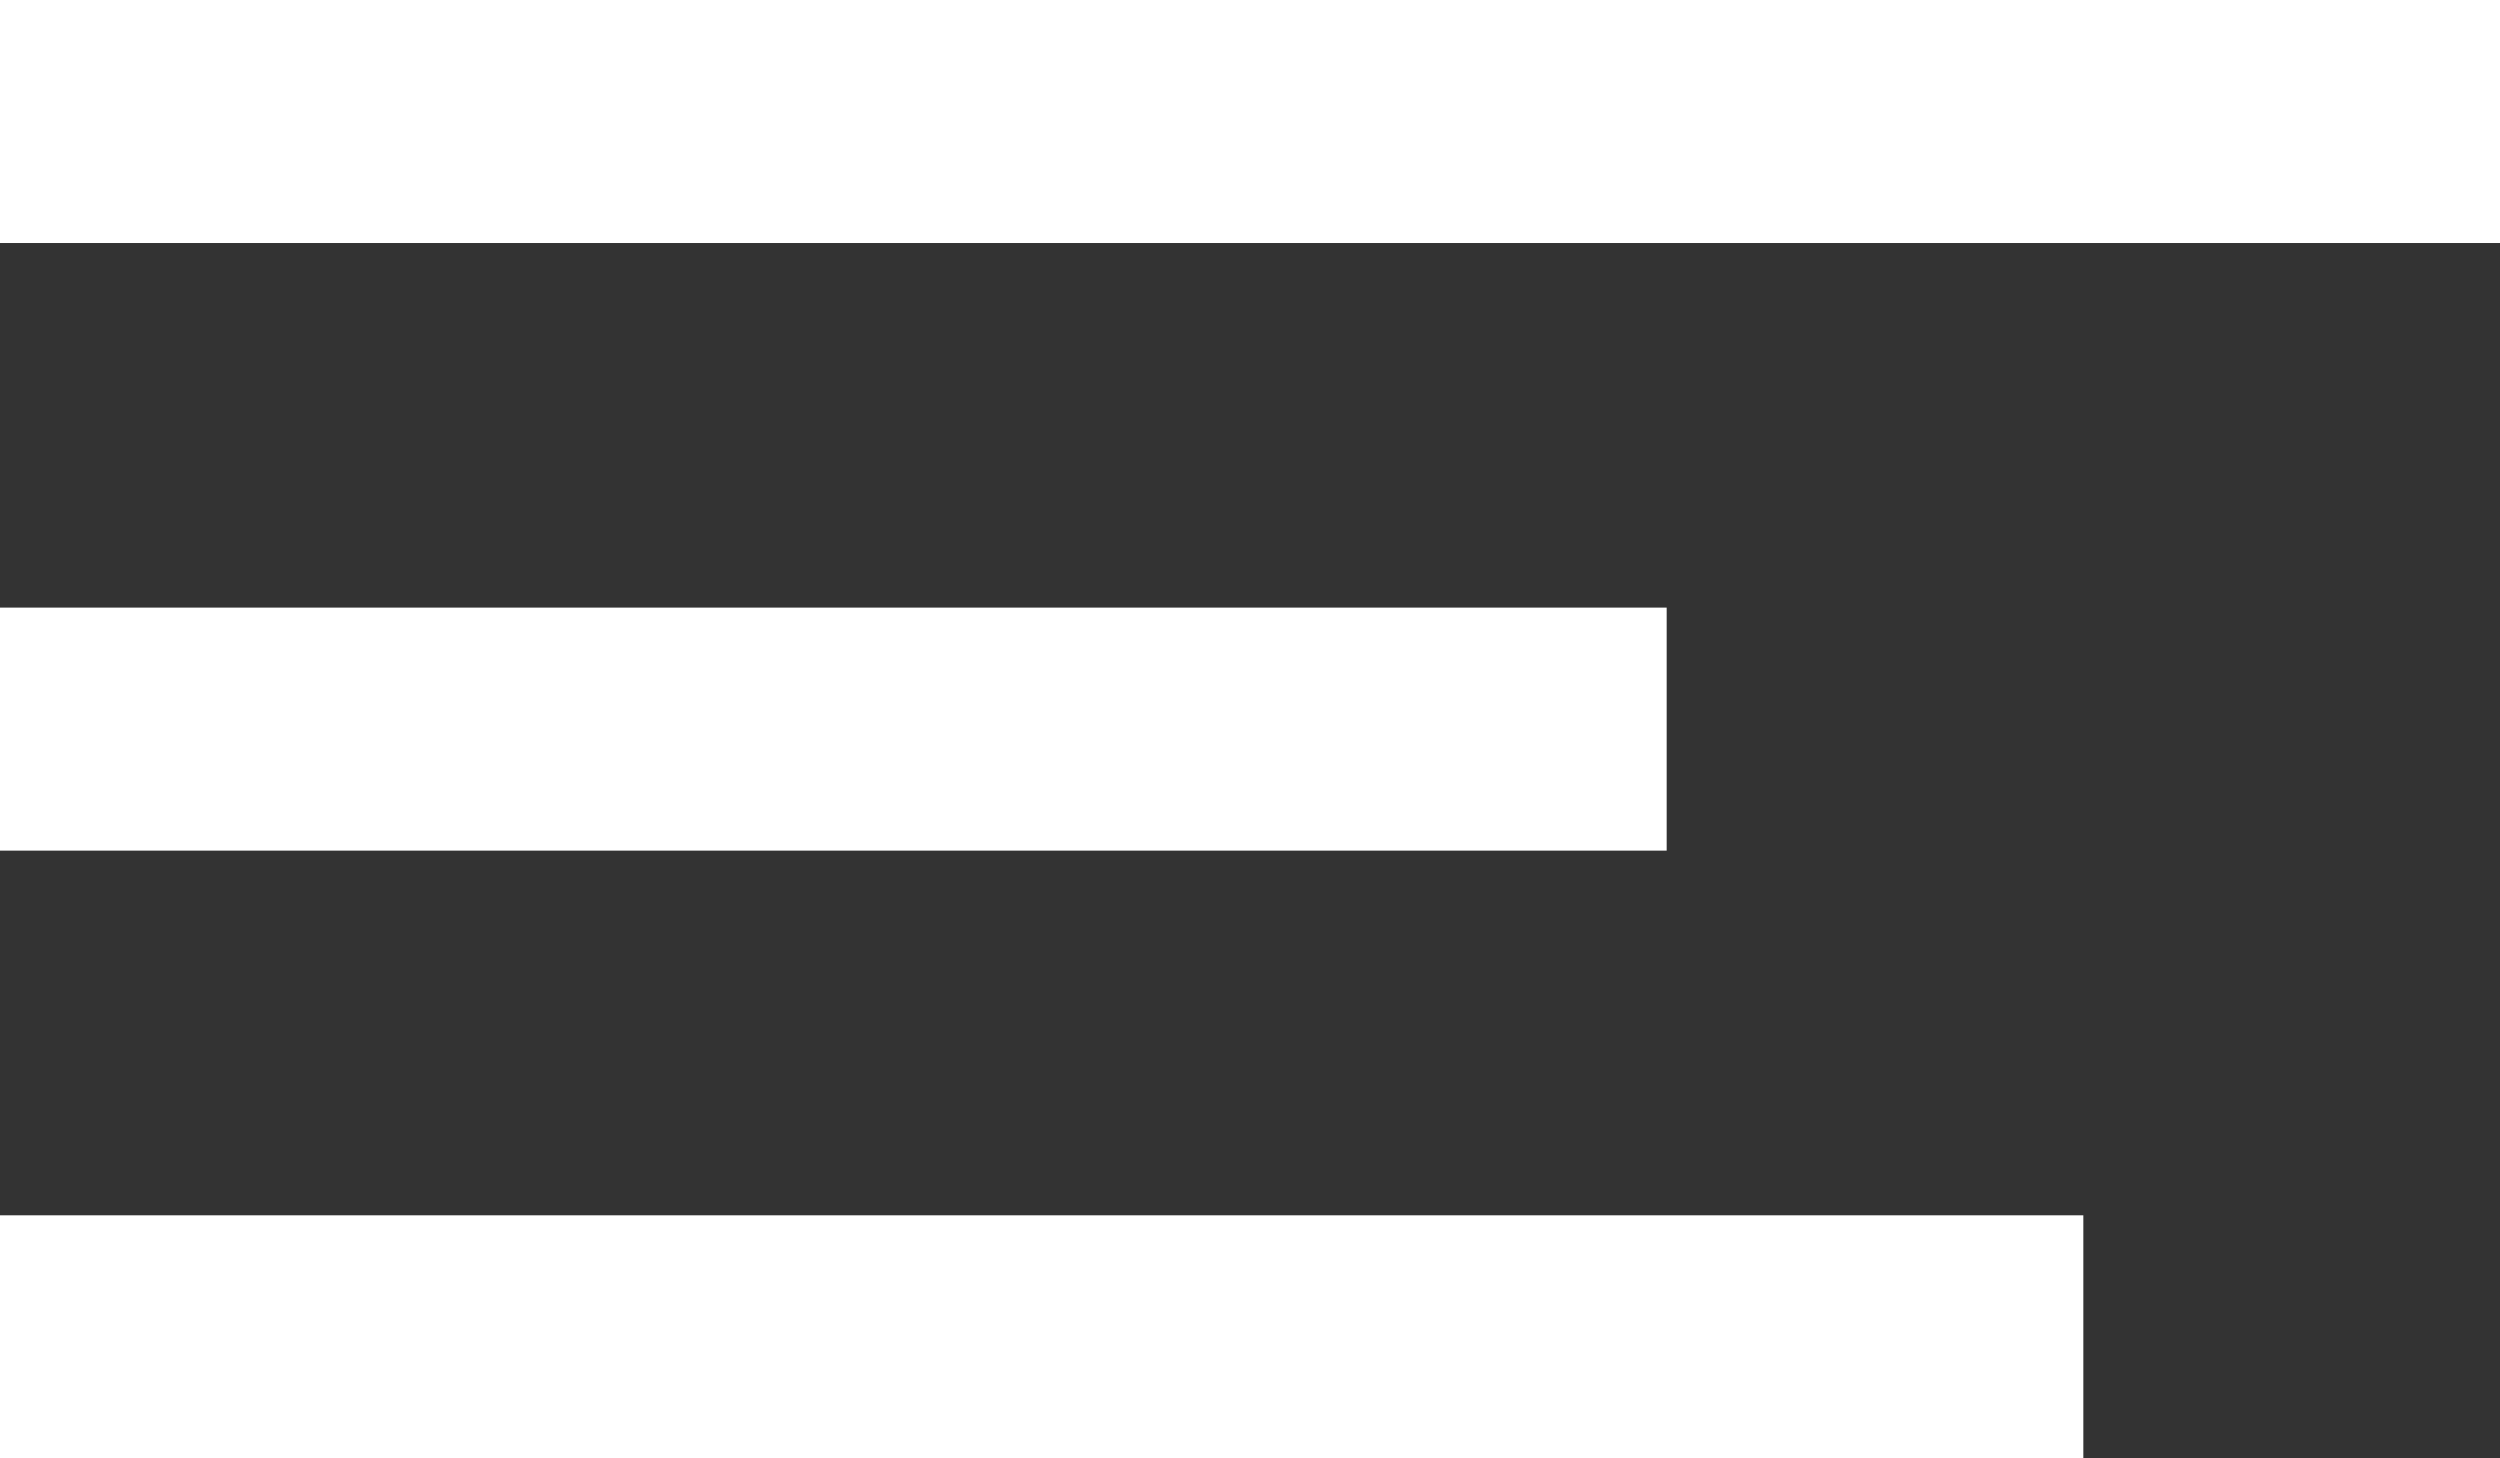
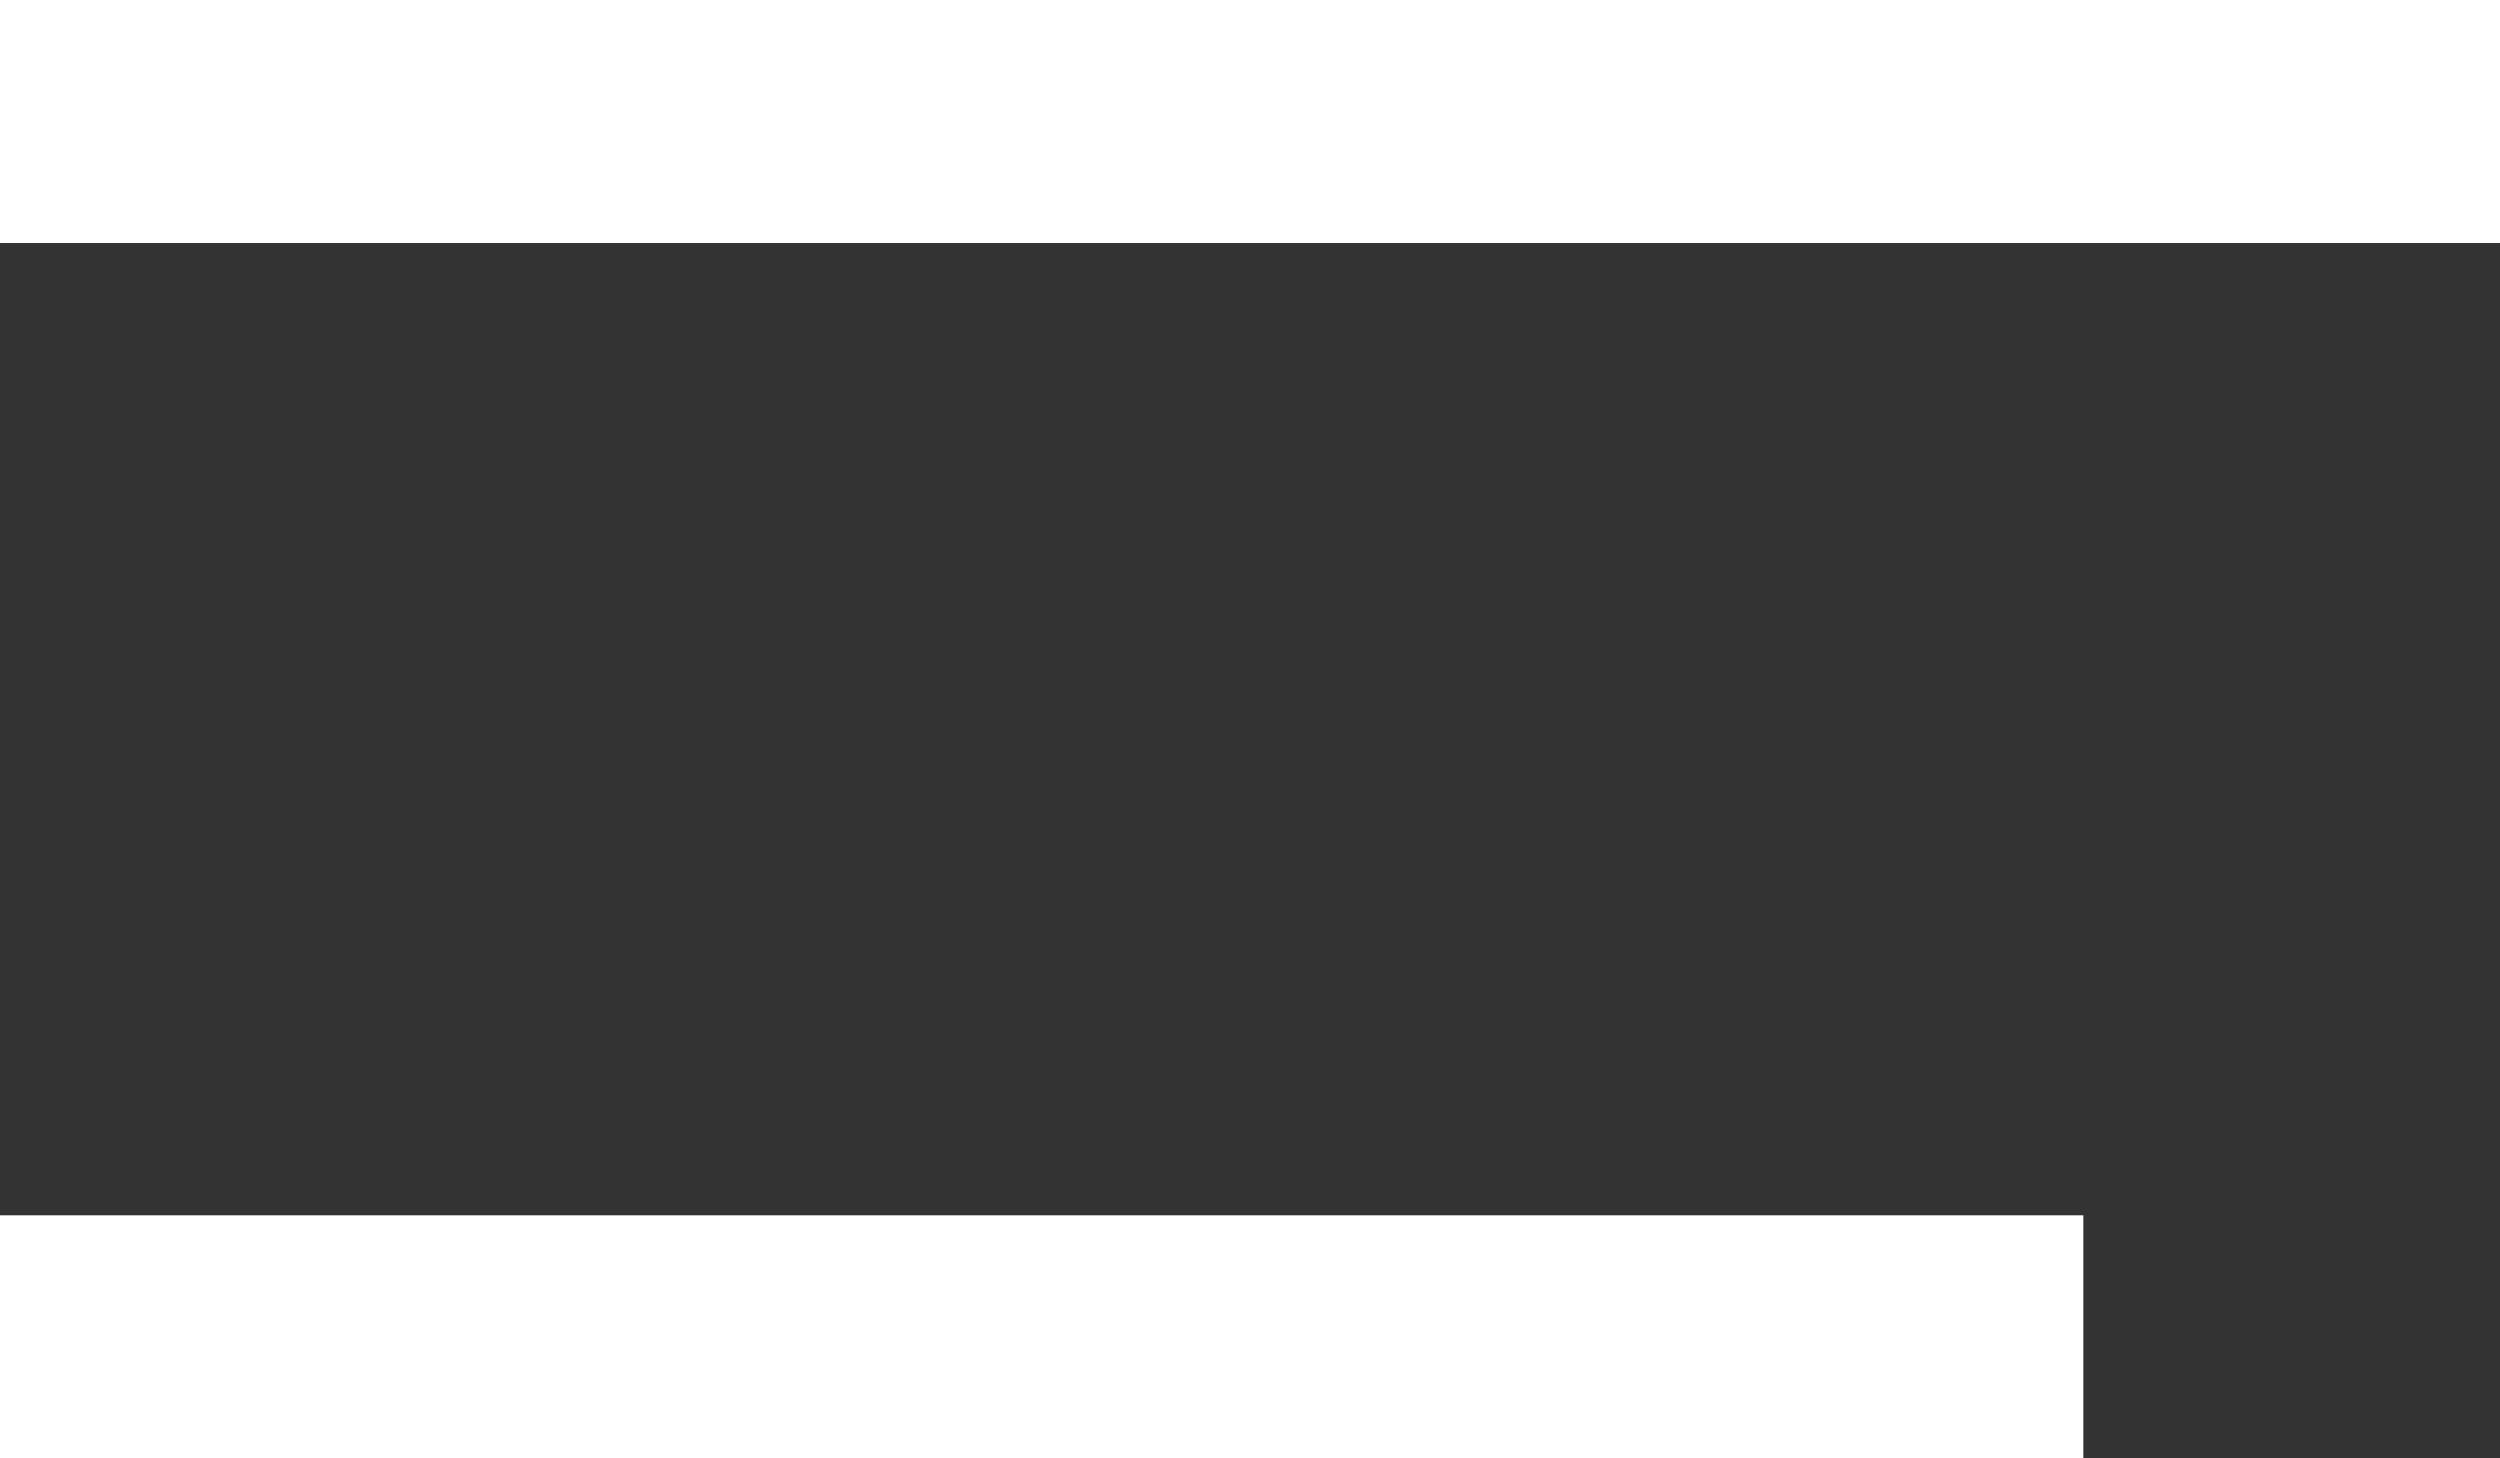
<svg xmlns="http://www.w3.org/2000/svg" width="24" height="14" viewBox="0 0 24 14">
  <rect x="0" y="0" width="24" height="14" fill="#333333" stroke="none" />
  <g fill="#FFF" fill-rule="evenodd">
-     <path d="M0 0h24v2.333H0zM0 5.833h16v2.333H0zM0 11.667h20V14H0z" />
+     <path d="M0 0h24v2.333H0zM0 5.833v2.333H0zM0 11.667h20V14H0z" />
  </g>
</svg>